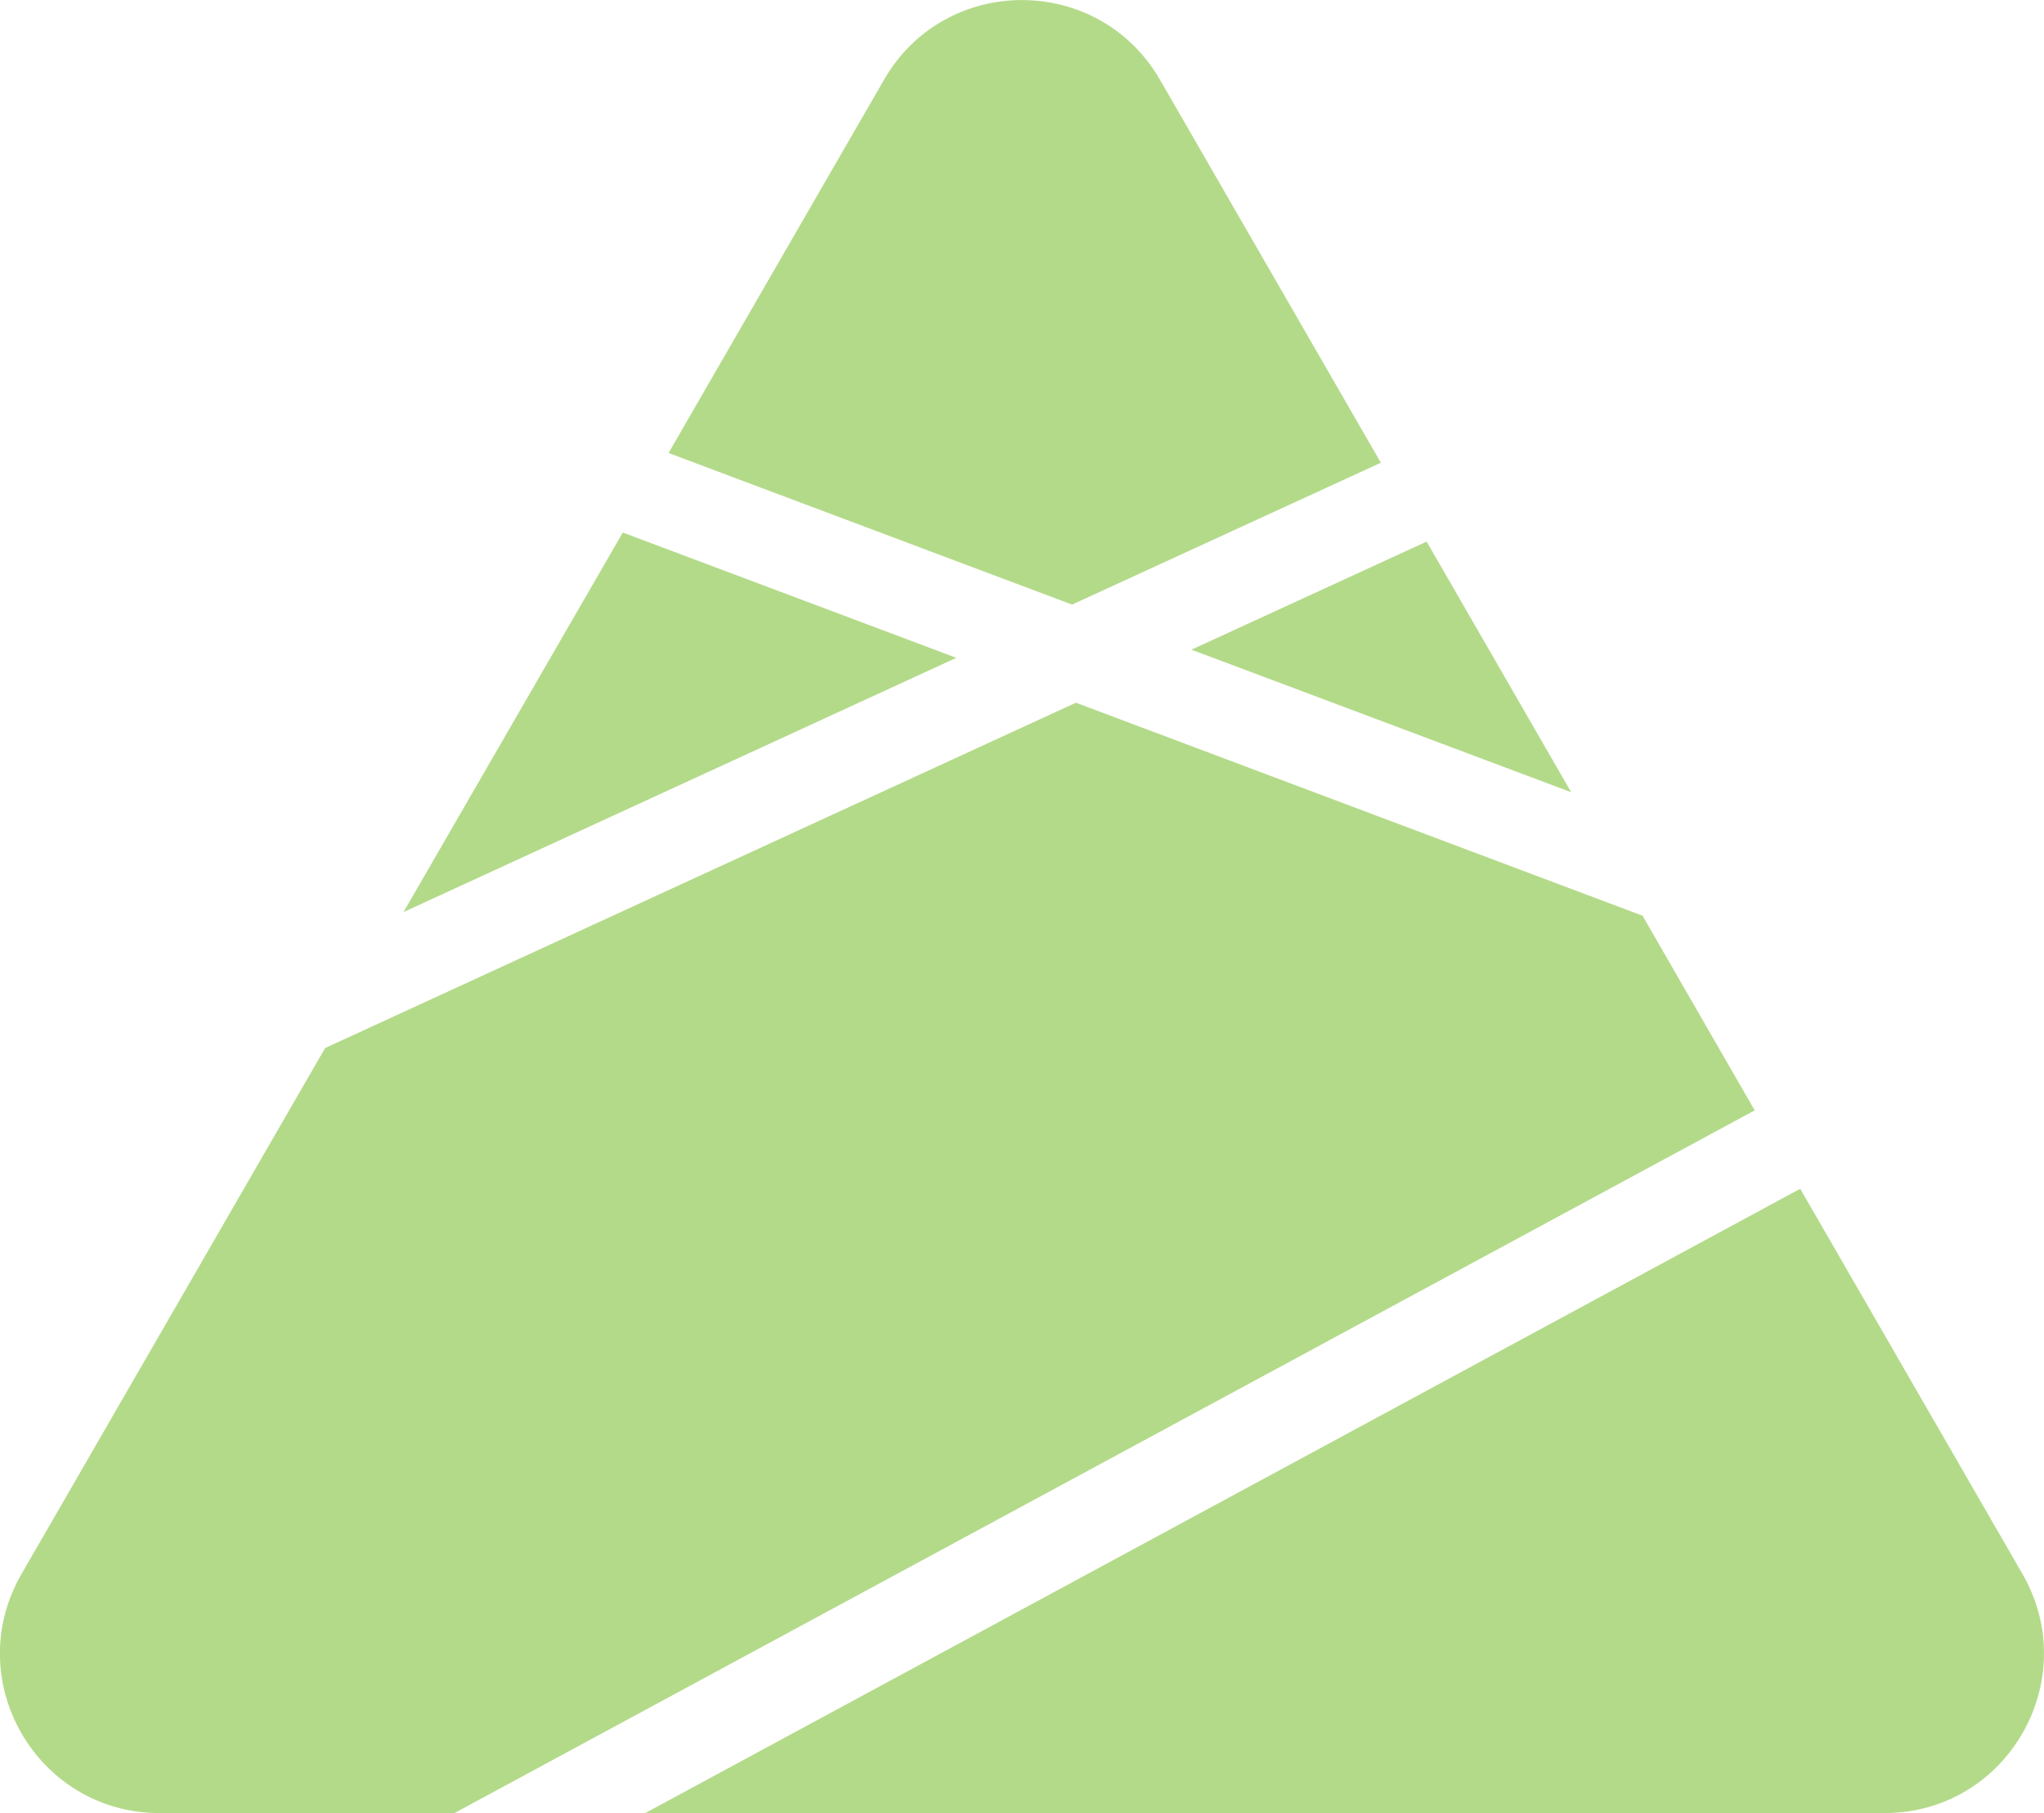
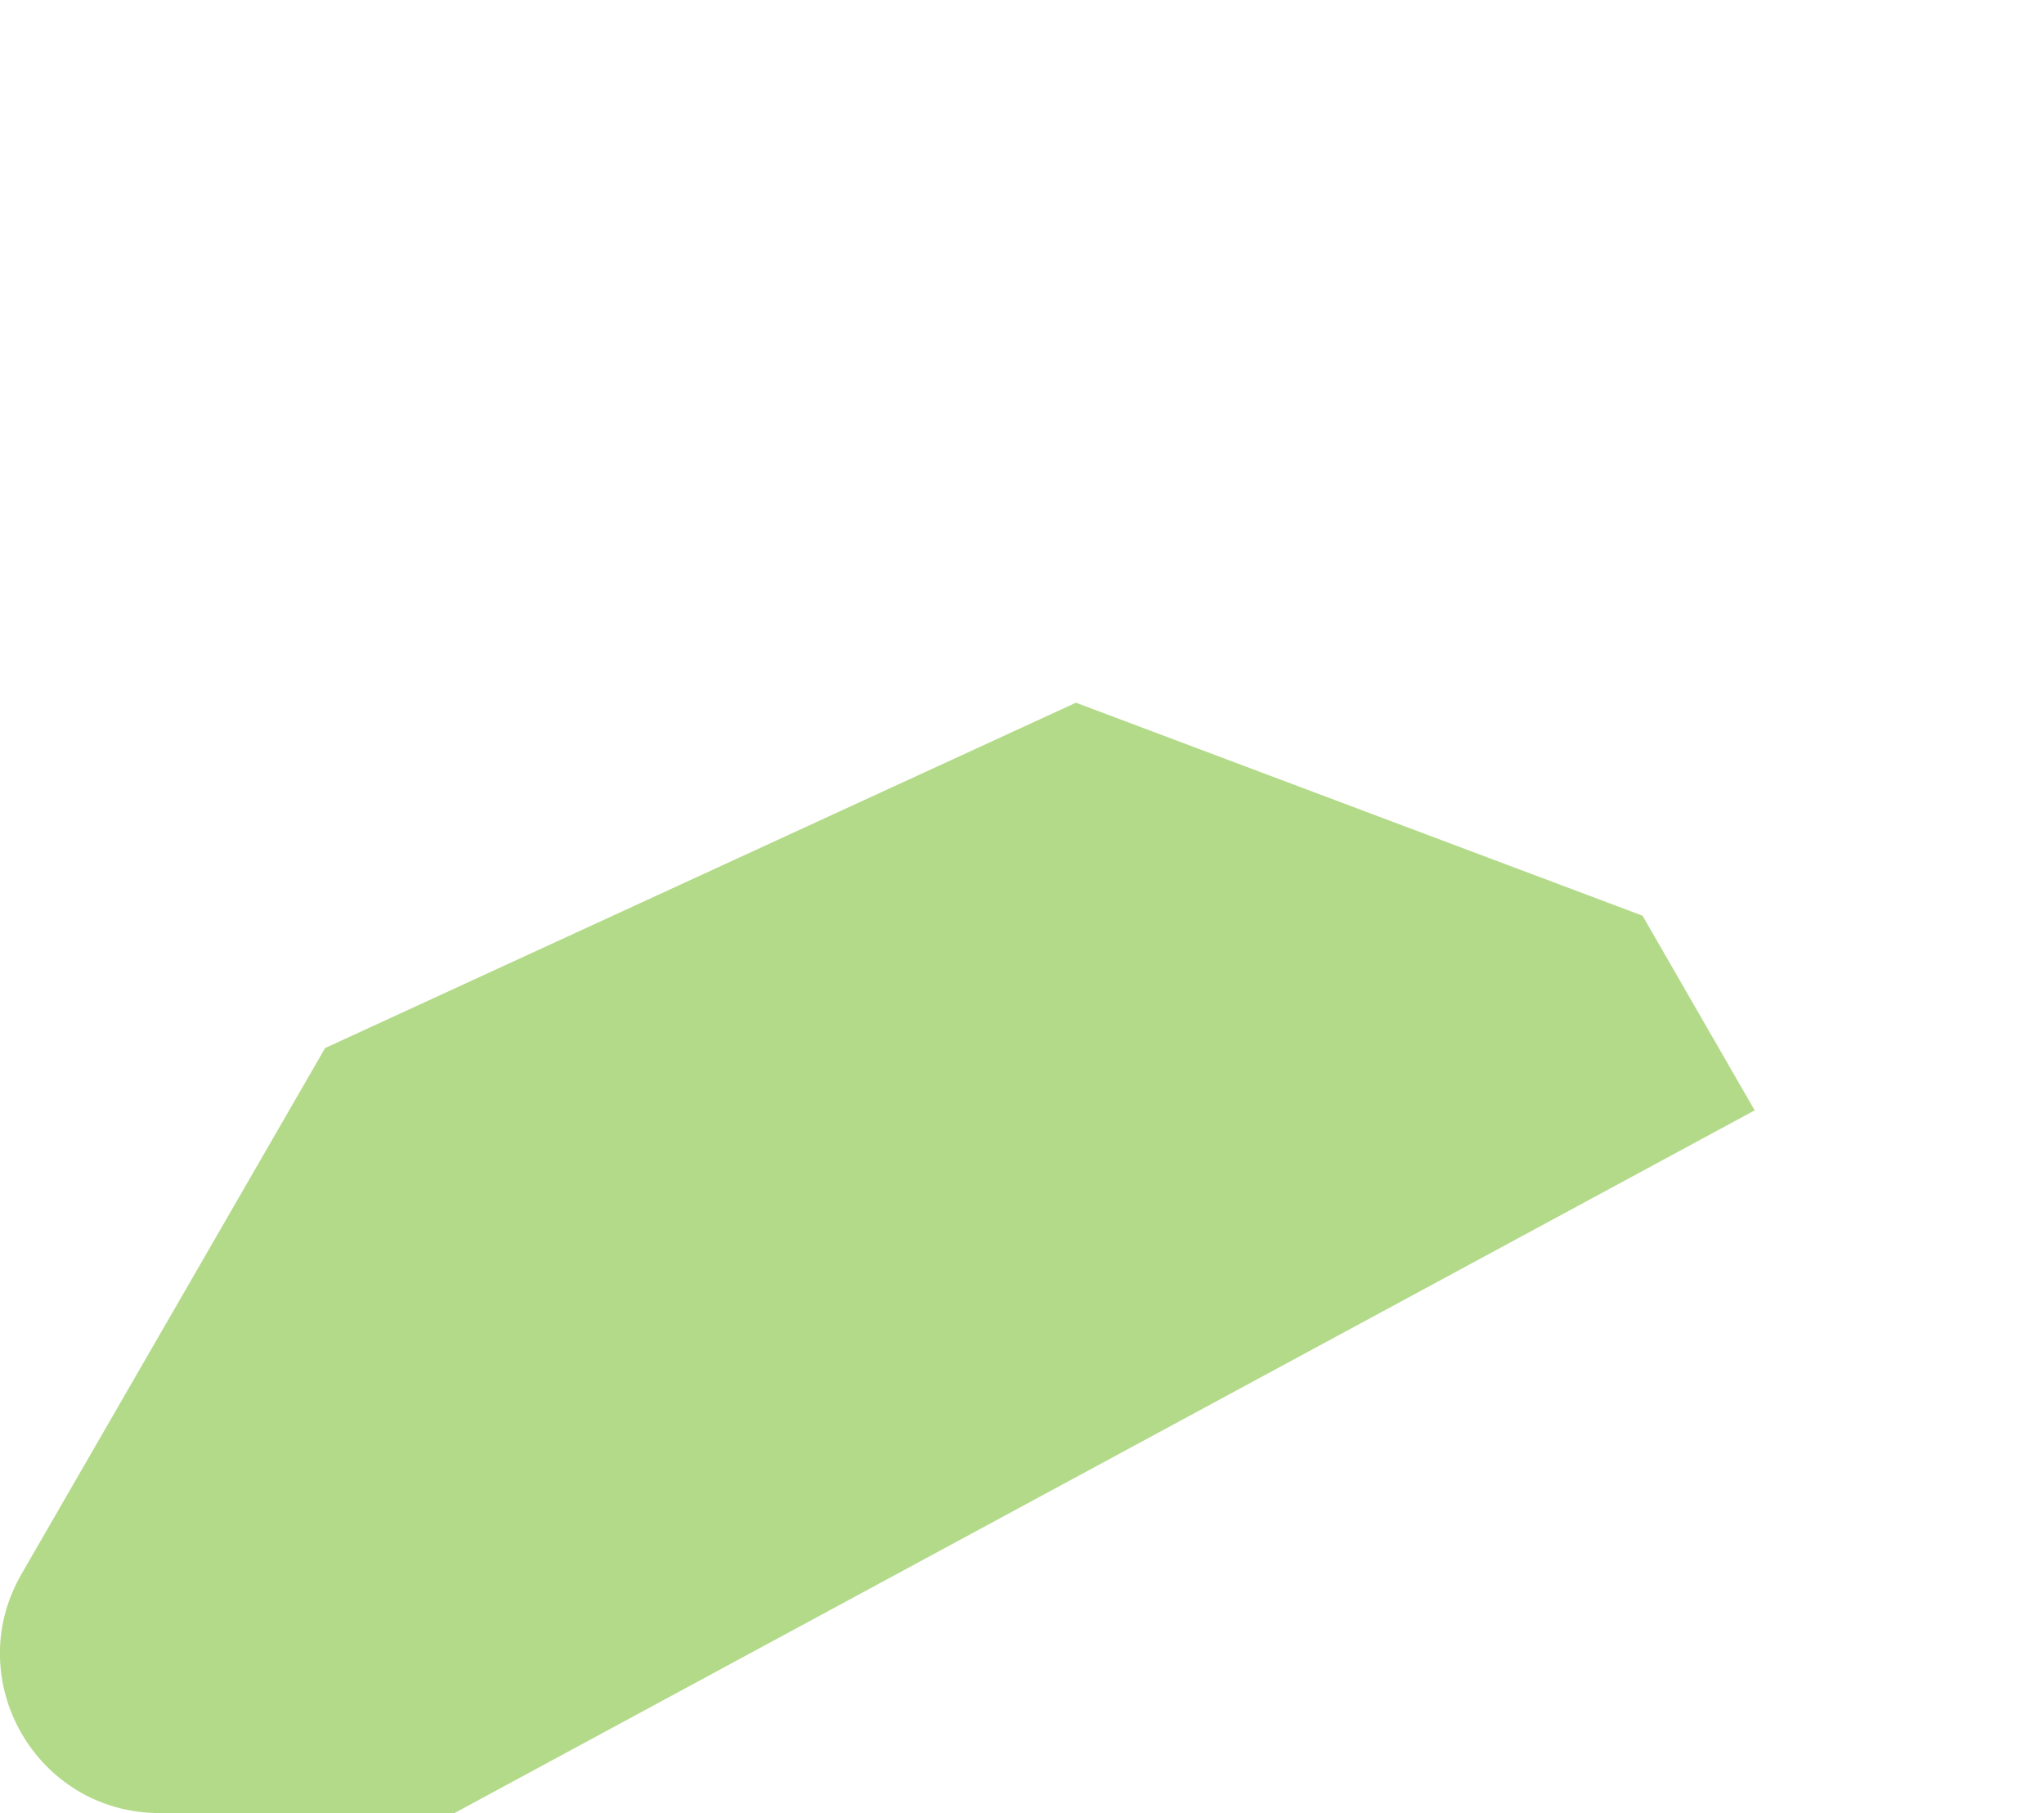
<svg xmlns="http://www.w3.org/2000/svg" x="0px" y="0px" viewBox="0 0 90.22 80.01" style="enable-background:new 0 0 90.22 80.01;" xml:space="preserve">
  <g>
-     <path style="fill:#B3DA89;" d="M60.95,20.42l-13.63,6.26l-17.81-6.69l9.51-16.47c2.7-4.69,9.47-4.69,12.18,0L60.95,20.42z" />
-     <polygon style="fill:#B3DA89;" points="69.35,34.96 52.59,28.67 62.97,23.9" />
-     <polygon style="fill:#B3DA89;" points="42.21,29.03 17.81,40.25 27.49,23.5" />
    <path style="fill:#B3DA89;" d="M77.45,49L20.06,80.01H7.04c-5.41,0-8.8-5.86-6.09-10.55l13.4-23.21l33.14-15.24l25.01,9.4L77.45,49   z" />
-     <path style="fill:#B3DA89;" d="M83.18,80.01h-54.7l50.98-27.55l9.81,17C91.97,74.15,88.59,80.01,83.18,80.01z" />
  </g>
</svg>